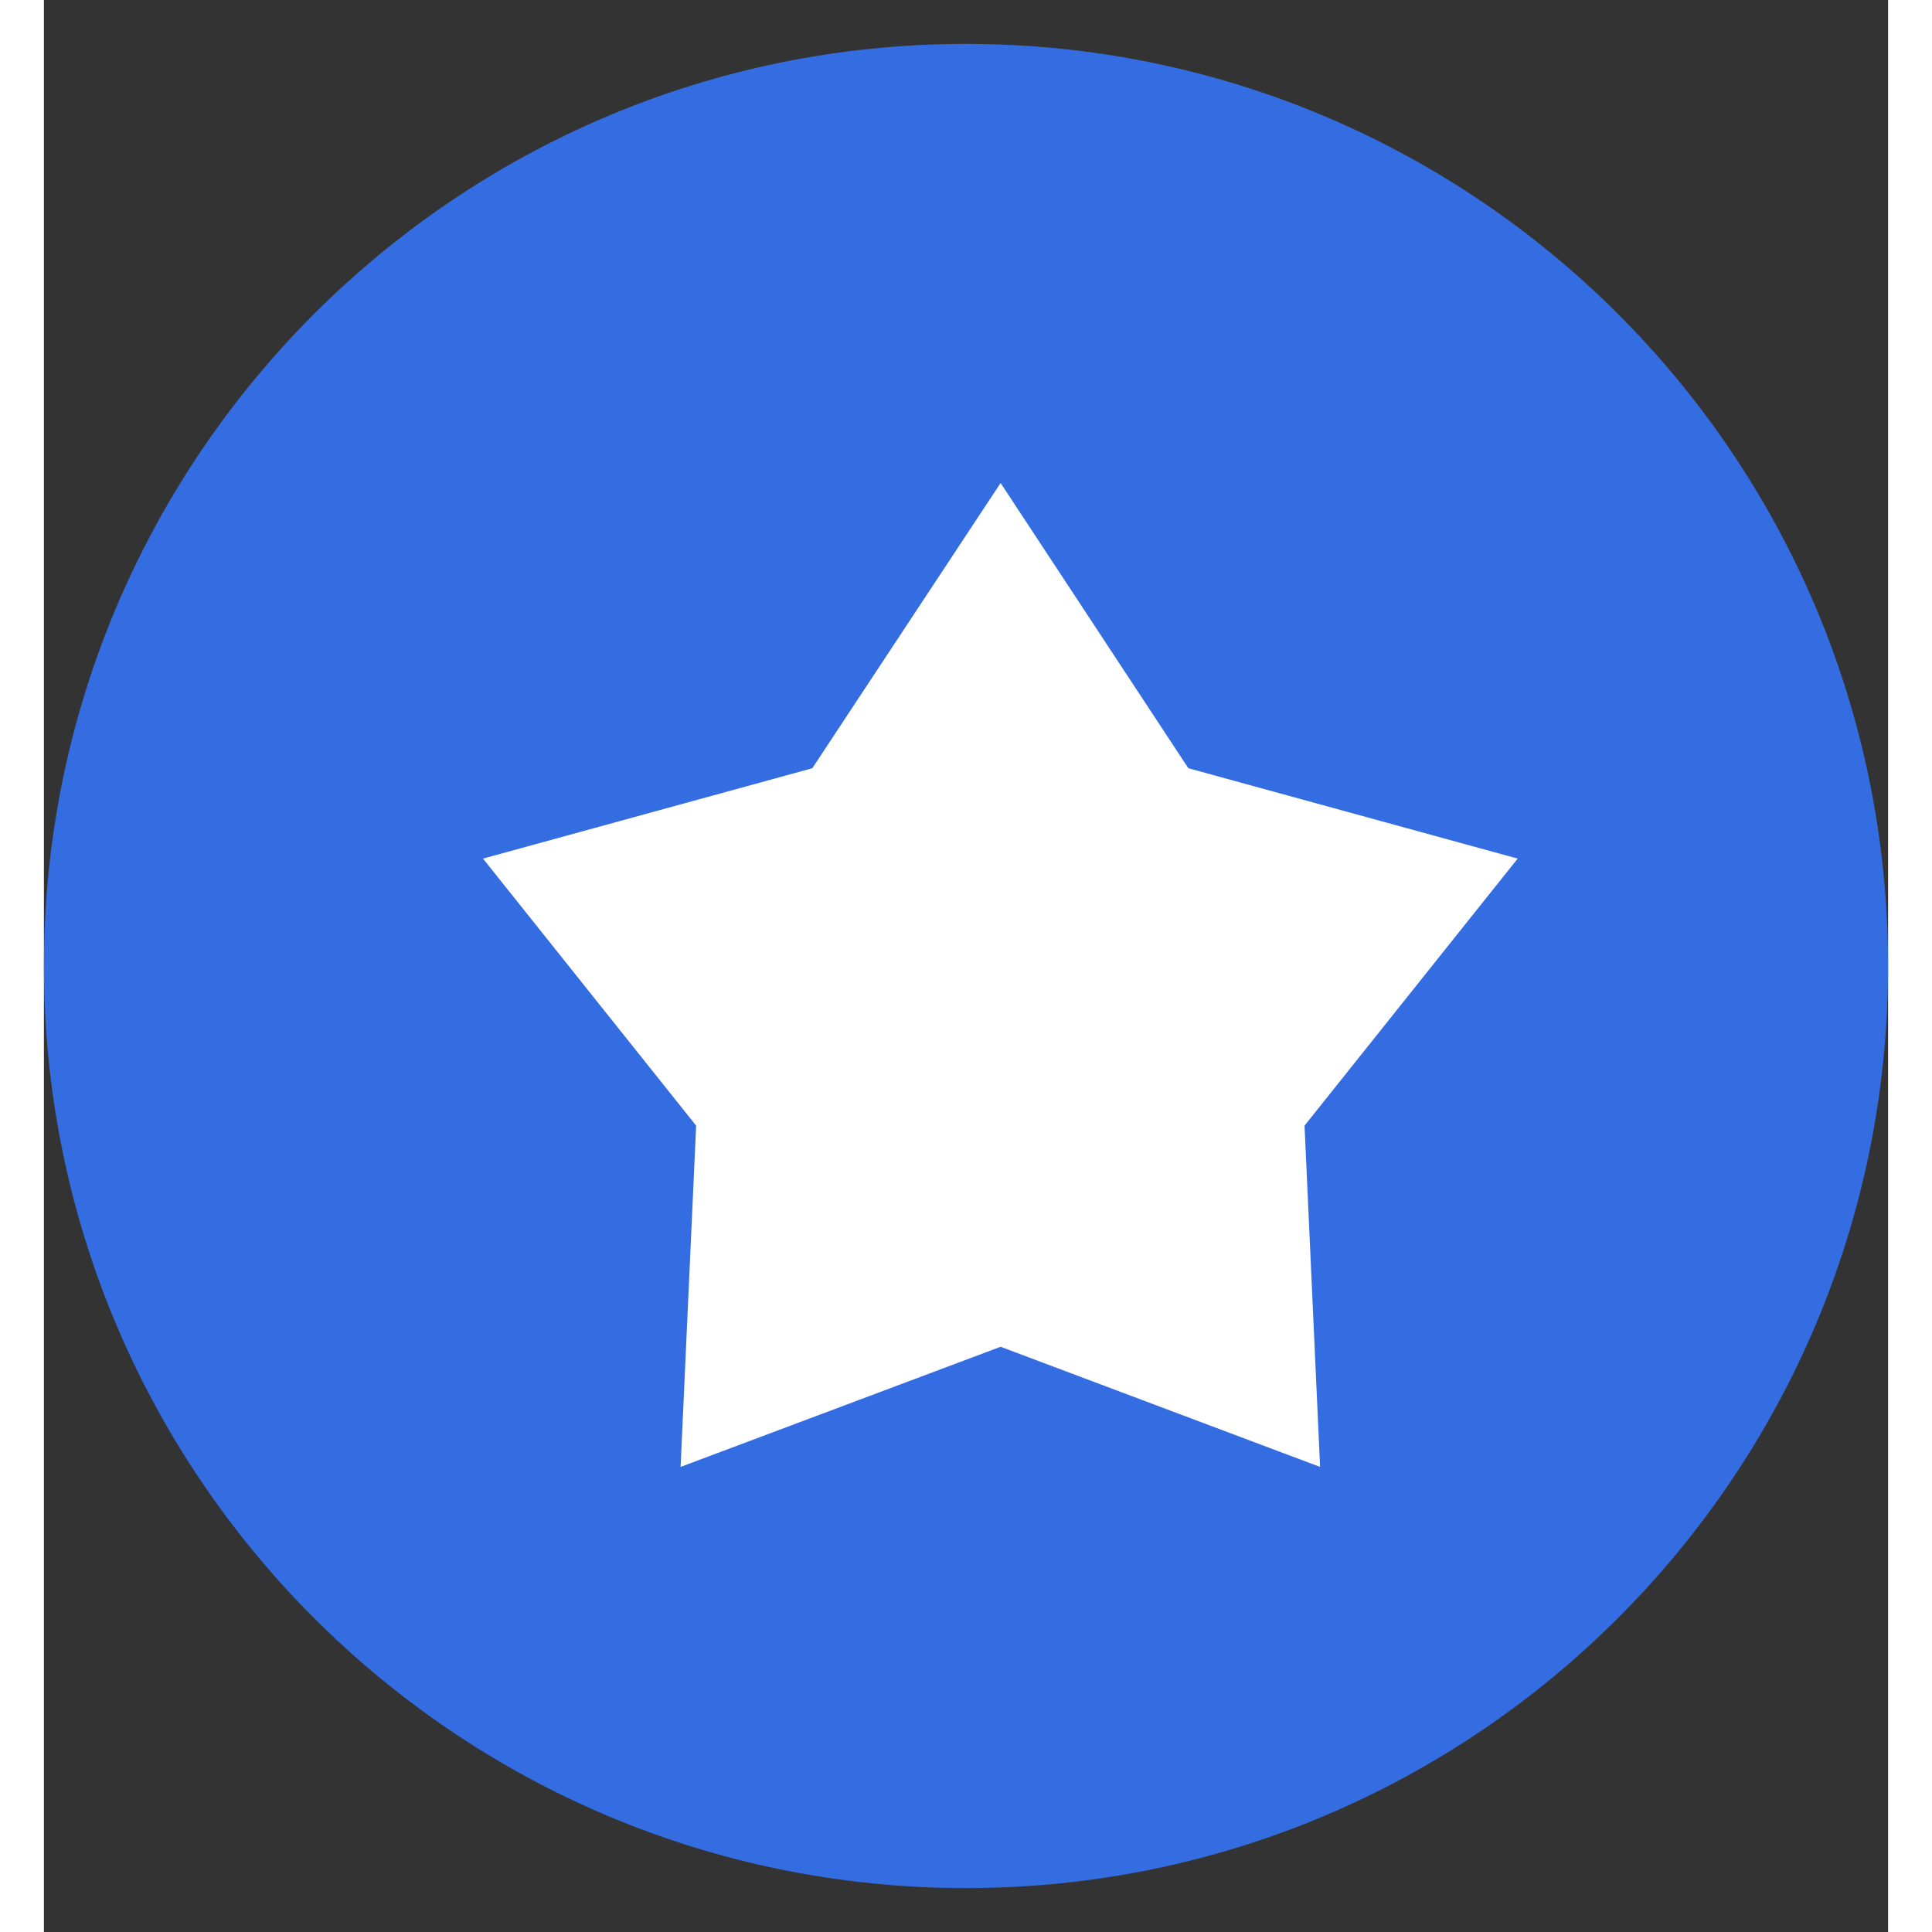
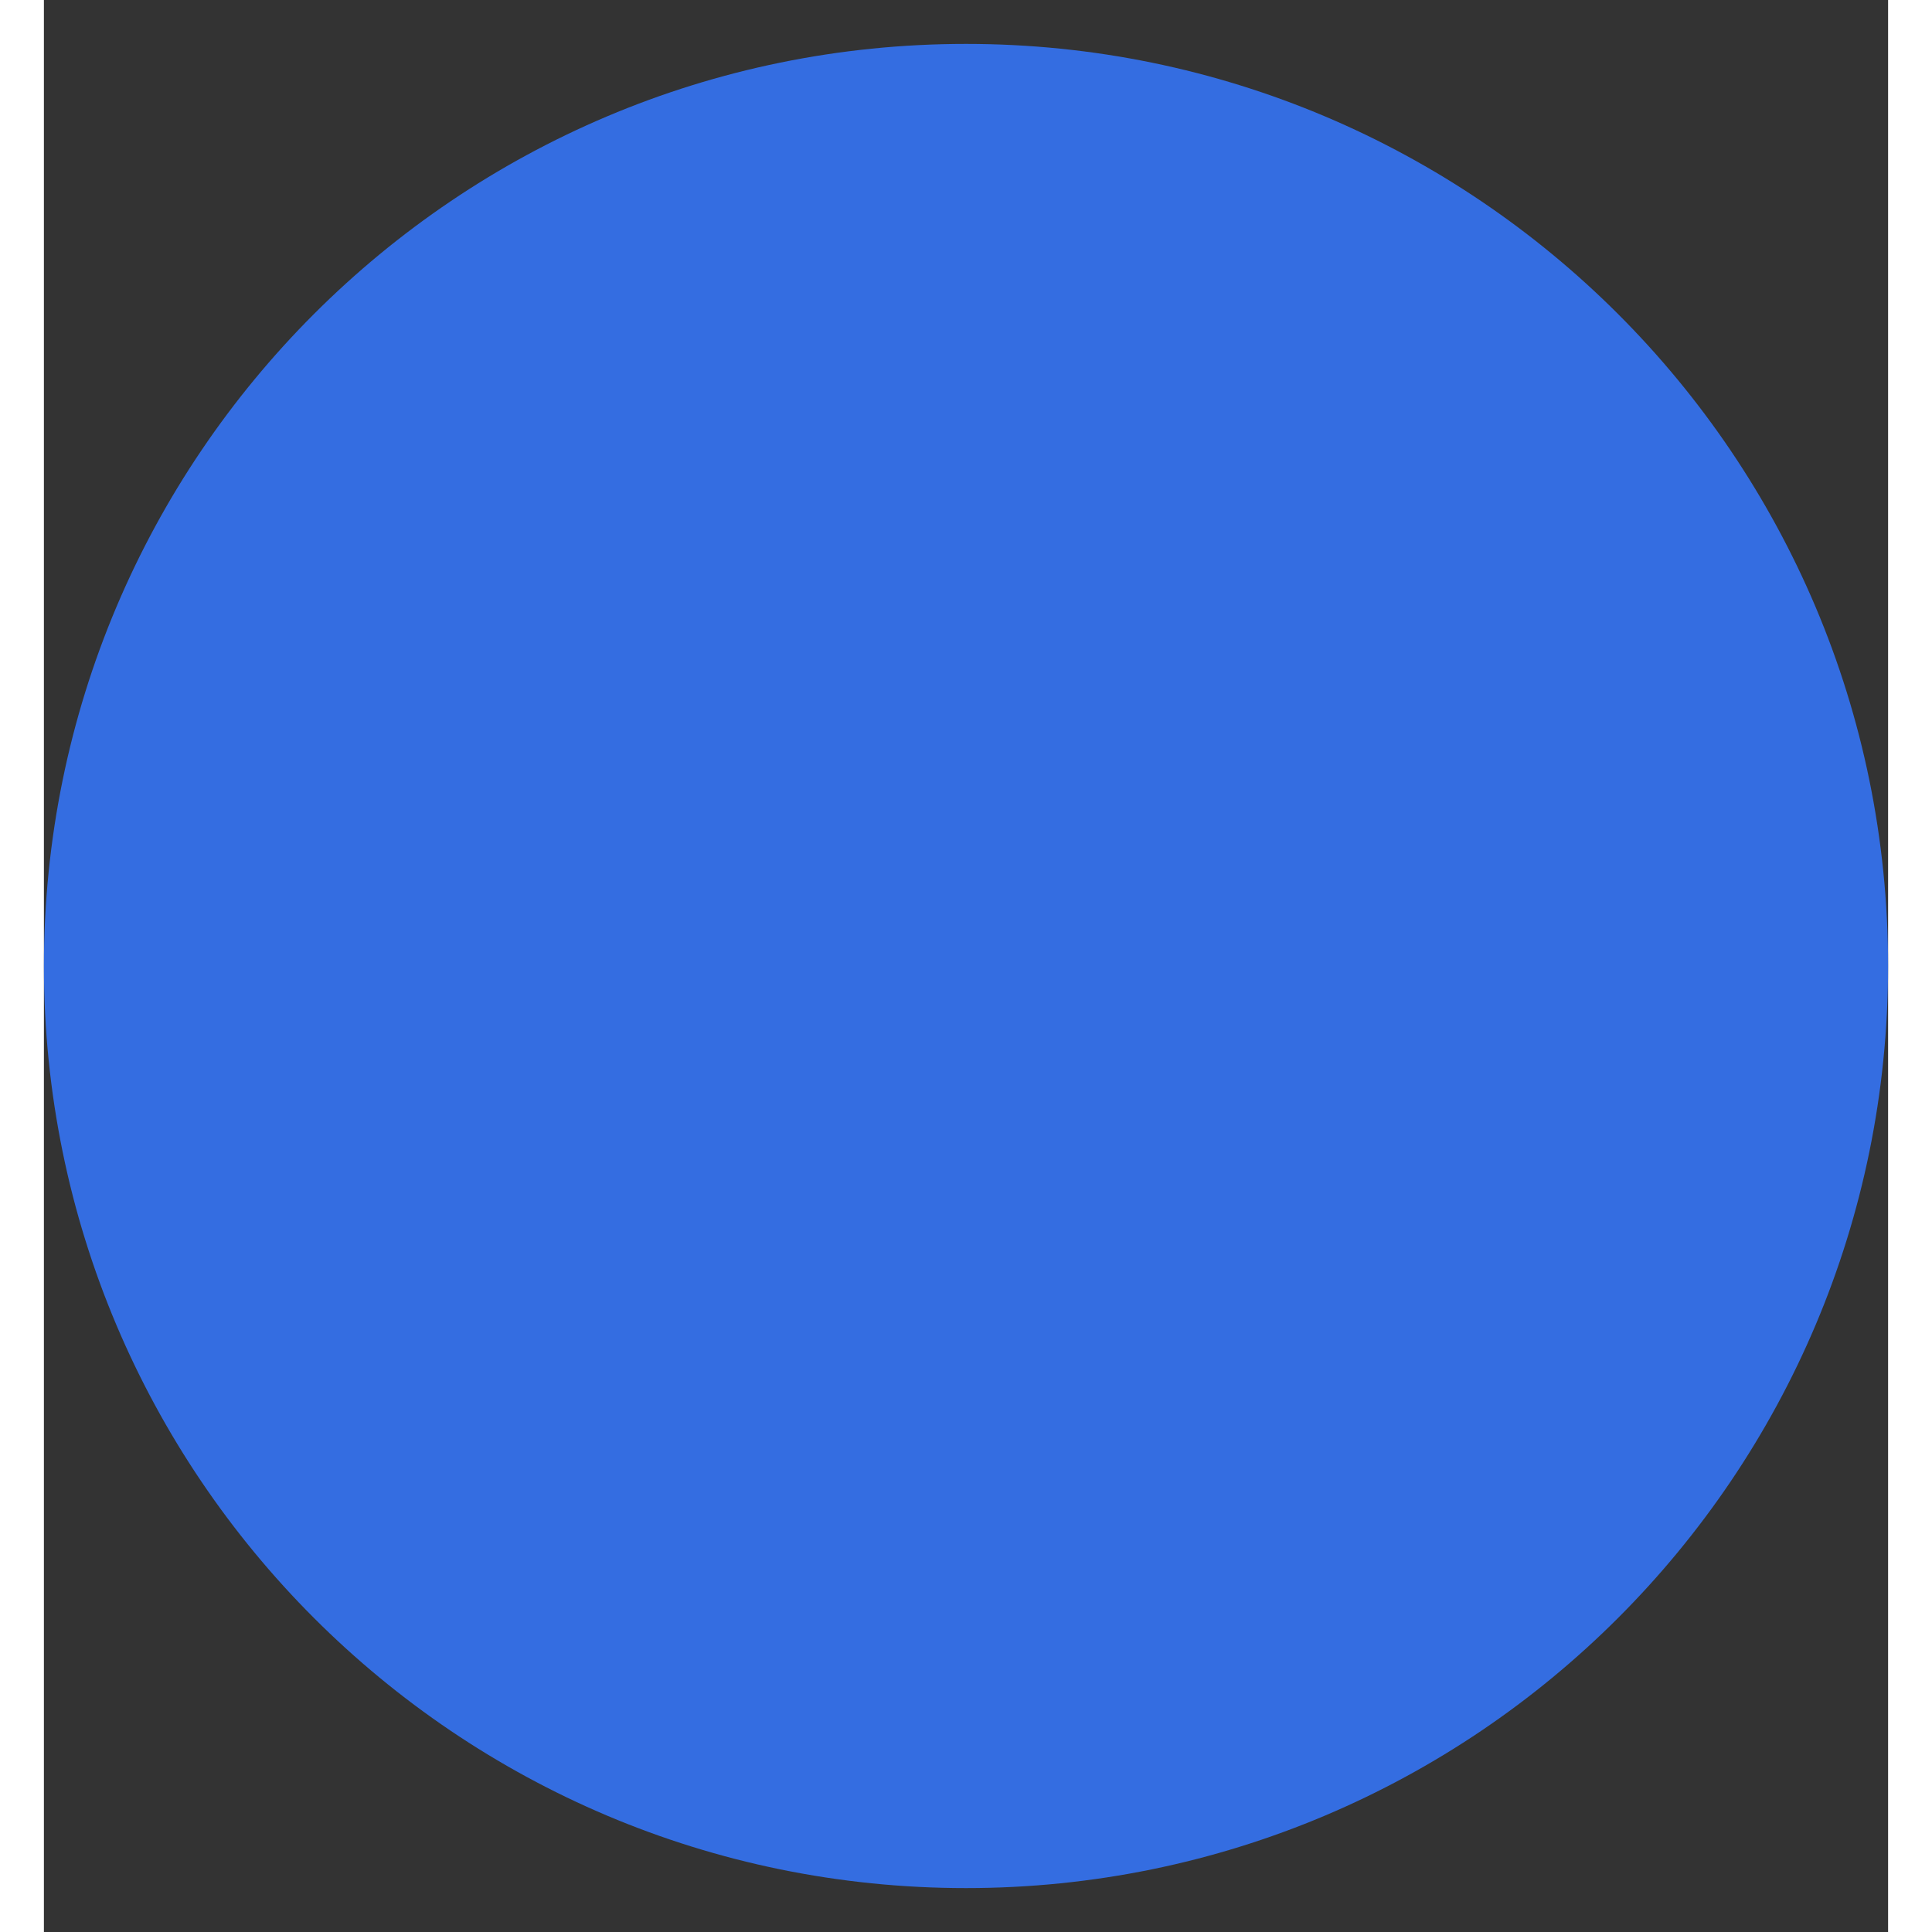
<svg xmlns="http://www.w3.org/2000/svg" width="30" height="30" viewBox="0 0 21 22" fill="none">
  <rect x="0" y="0" width="21" height="22" fill="#333333" stroke="none" />
  <path d="M10.5 21.5C16.299 21.5 21 16.799 21 11C21 5.201 16.299 0.5 10.5 0.5C4.701 0.5 0 5.201 0 11C0 16.799 4.701 21.5 10.5 21.5Z" fill="#346DE1" />
-   <path d="M10.894 15.336L7.25 16.704L7.427 12.818L5 9.777L8.75 8.748L10.894 5.5L13.032 8.748L16.782 9.777L14.355 12.818L14.532 16.704L10.894 15.336Z" fill="white" />
</svg>